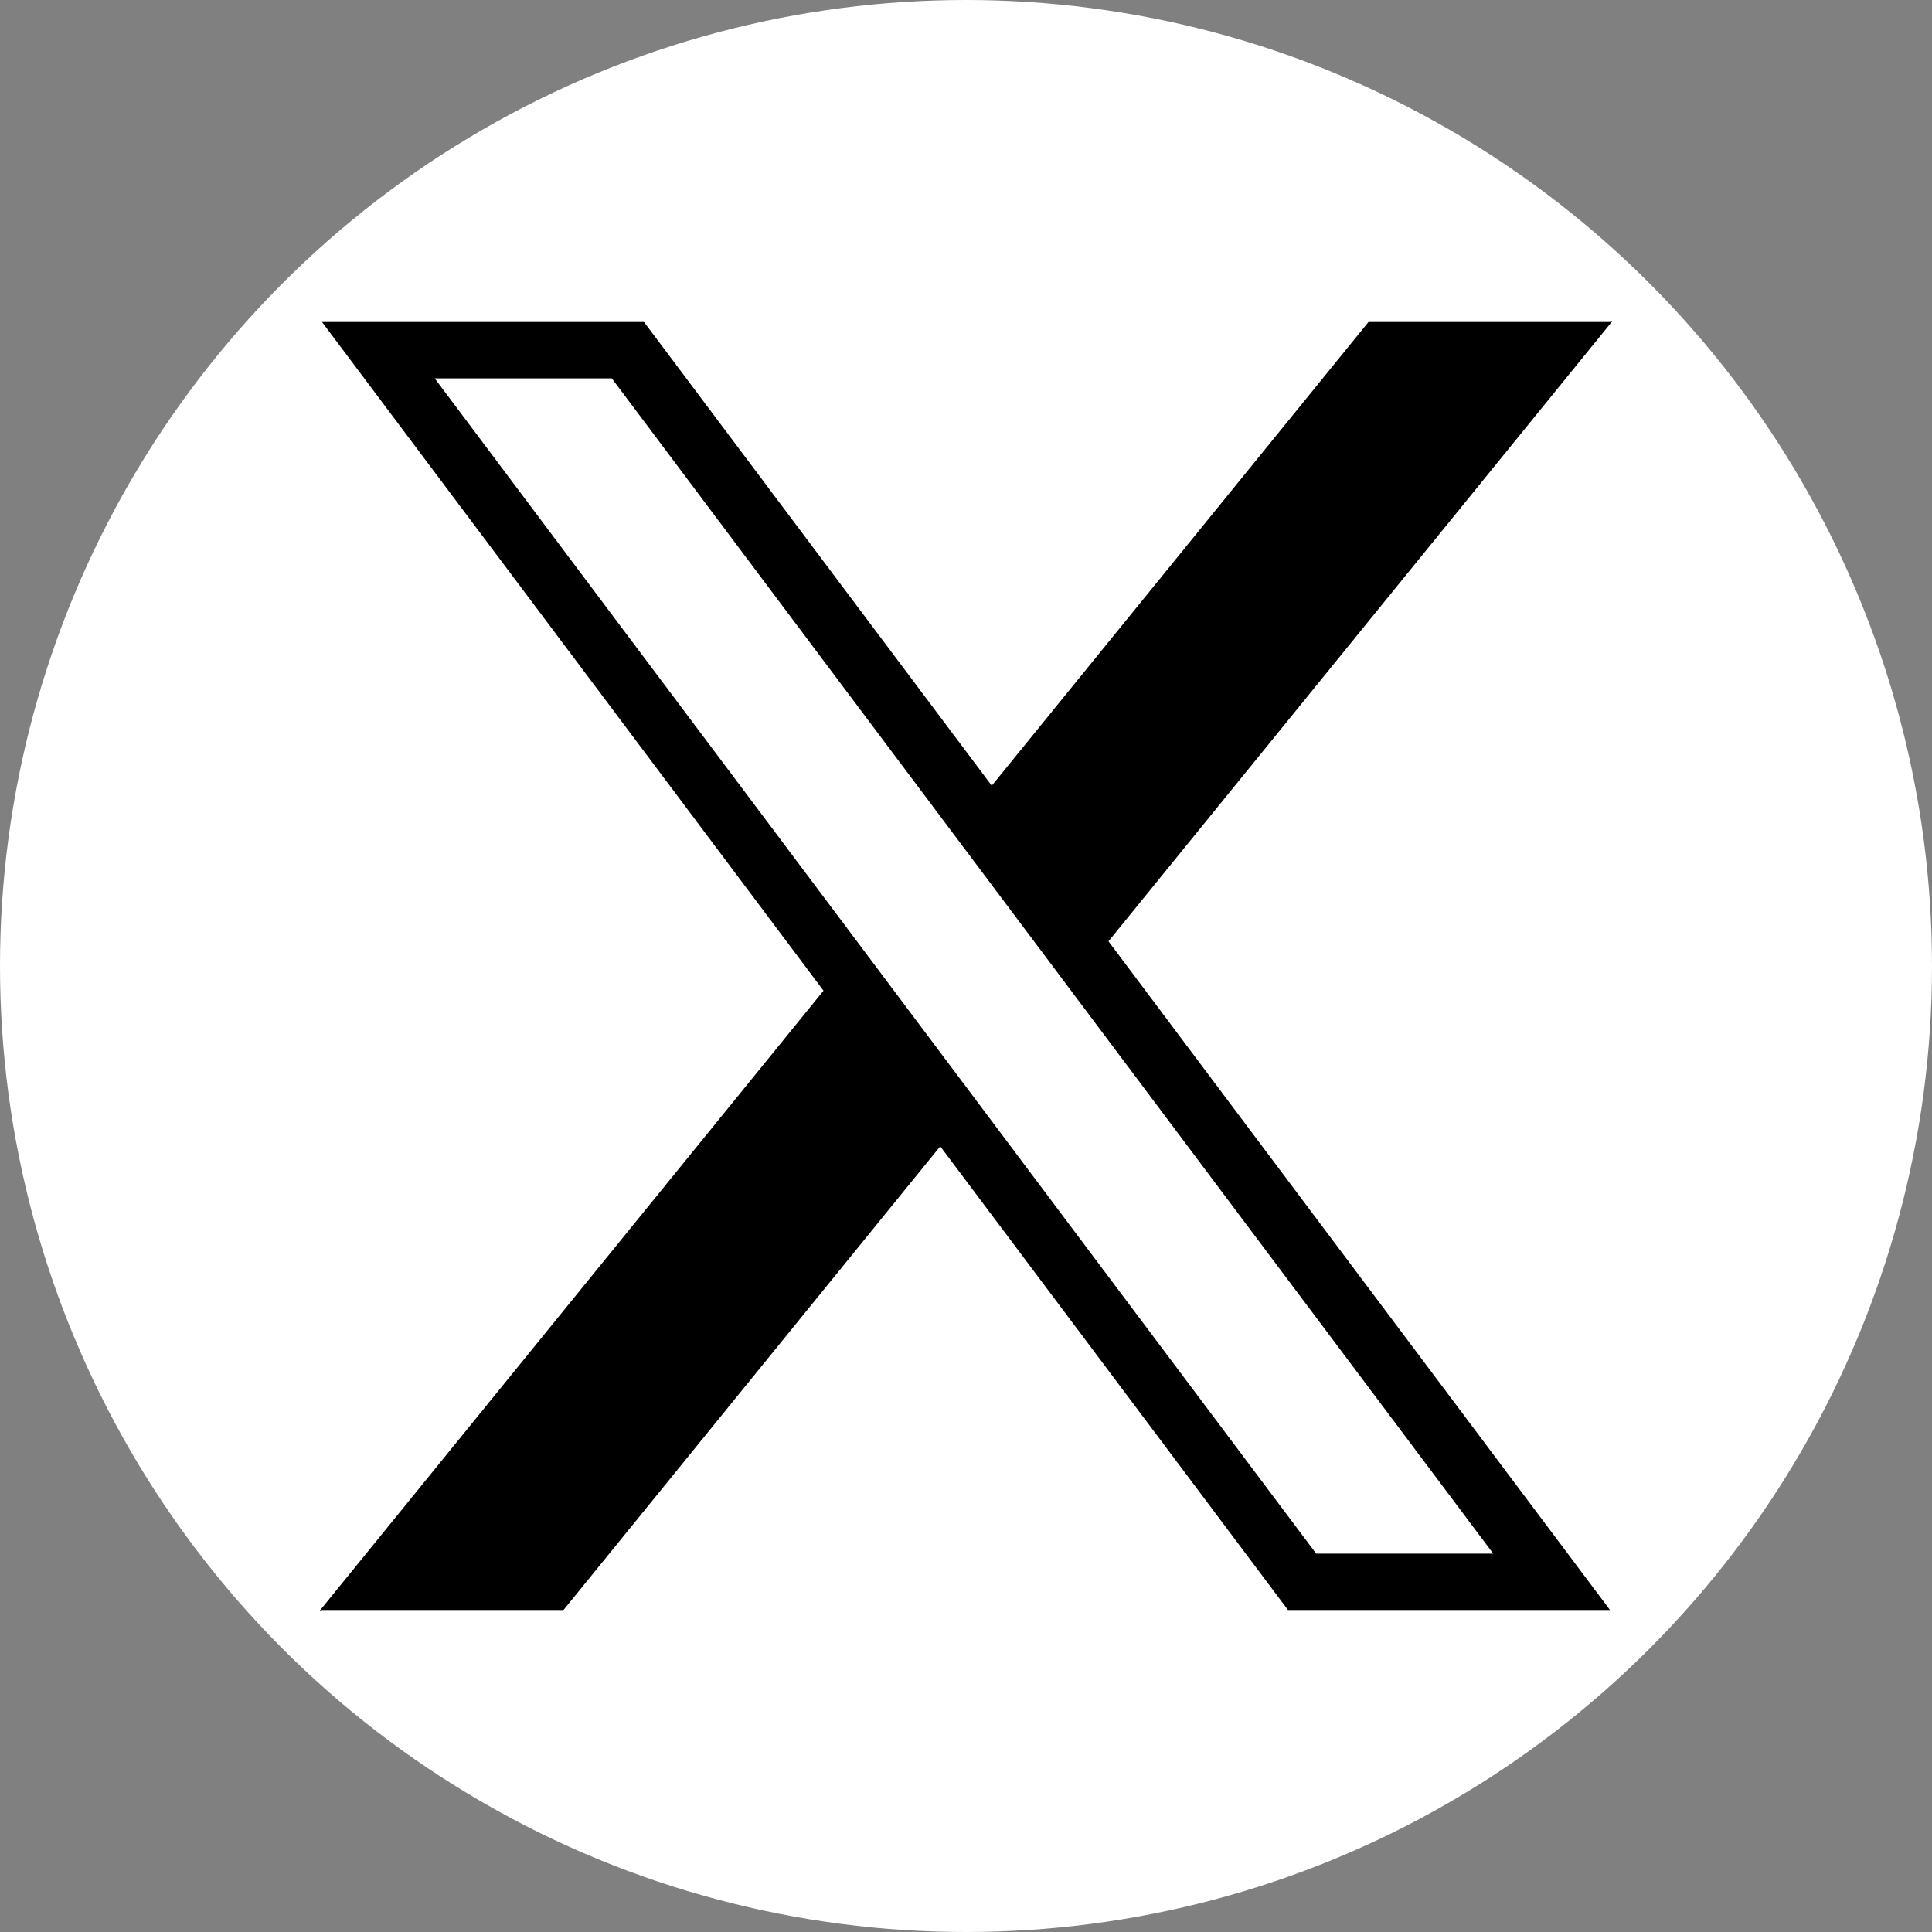
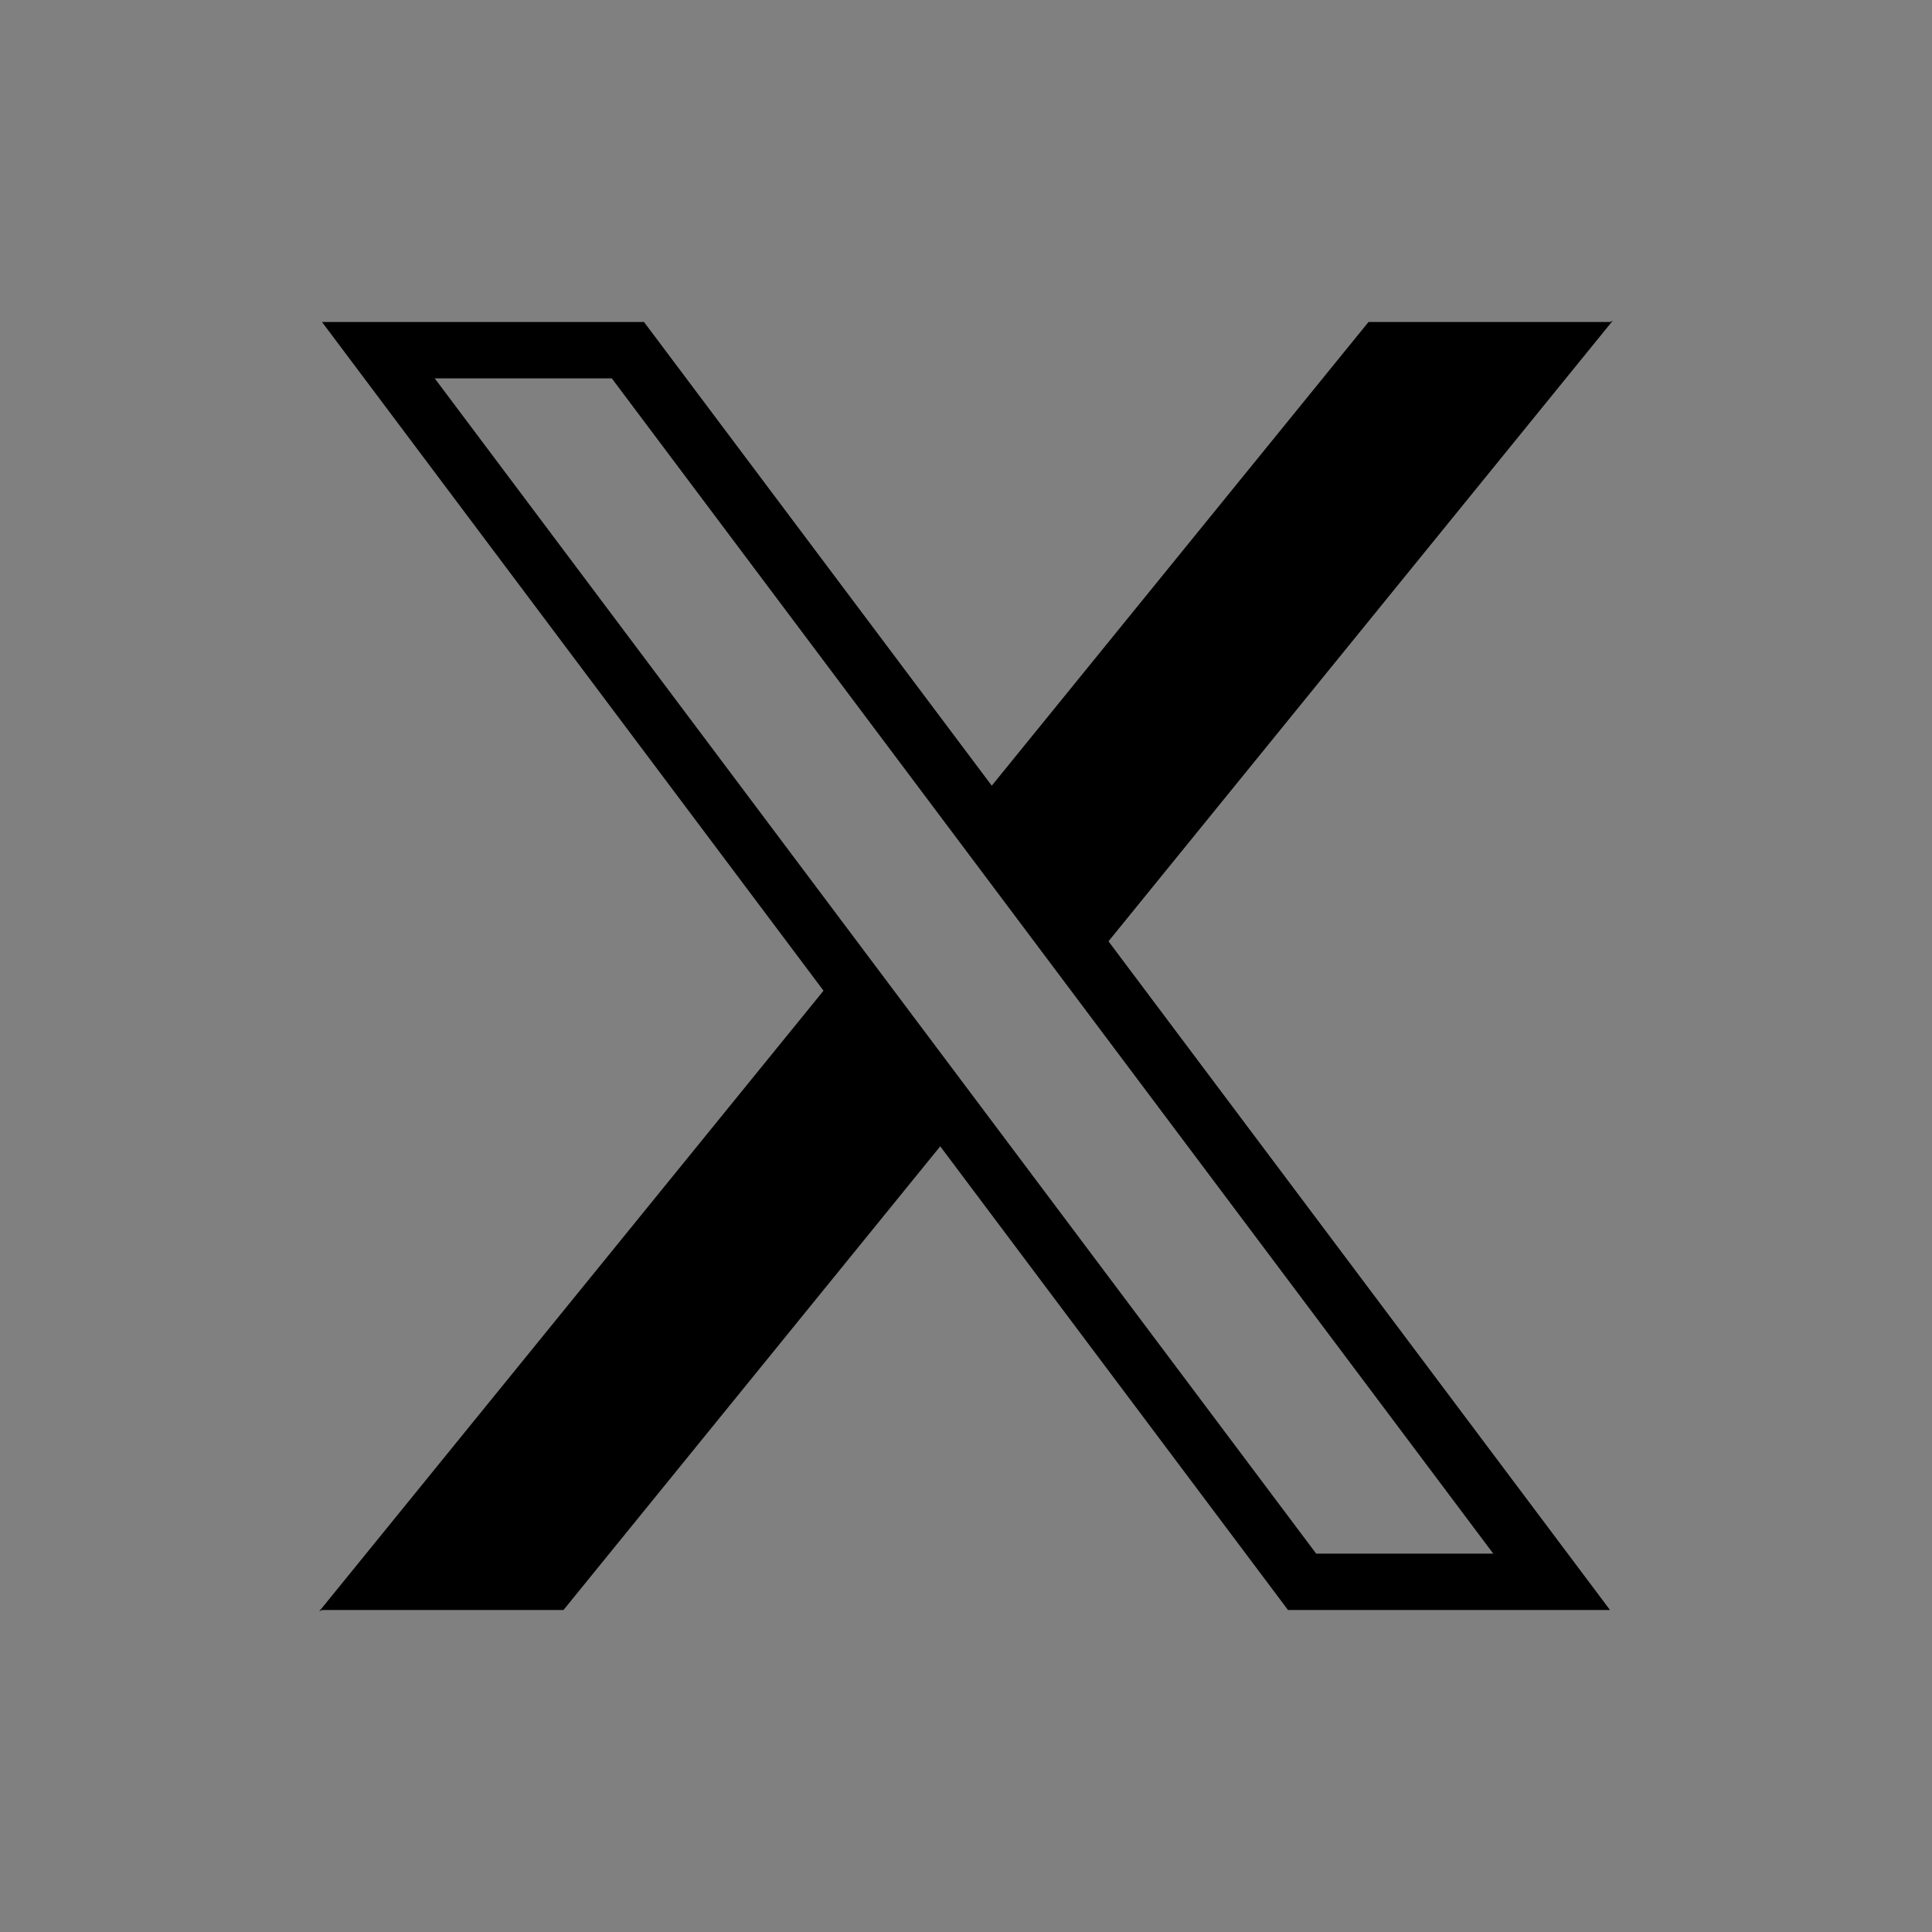
<svg xmlns="http://www.w3.org/2000/svg" data-name="Layer 1" fill="#ffffff" height="240" preserveAspectRatio="xMidYMid meet" version="1" viewBox="-20.0 -20.0 240.0 240.0" width="240" zoomAndPan="magnify">
  <rect x="-20.0" y="-20.0" width="240.0" height="240.0" fill="#808080" stroke="none" />
  <g id="change1_1">
-     <circle cx="100" cy="100" r="120" />
-   </g>
+     </g>
  <g id="change2_1">
    <path d="M 180 20 h -30 l -47.531 58.5 l14.5,19.333 l63.375,-78 M20,180 h 30 l 47.531 -58.5 l-14.5,-19.333 l-63.375,78" fill="#000000" />
  </g>
  <g id="change2_2">
    <path d="M20,20 h 40 l120,160 h-40 l-120,-160 M34,27 h 22 l 109.5 146 h -22 l -109.5 -146" fill="#000000" fill-rule="evenodd" />
  </g>
</svg>